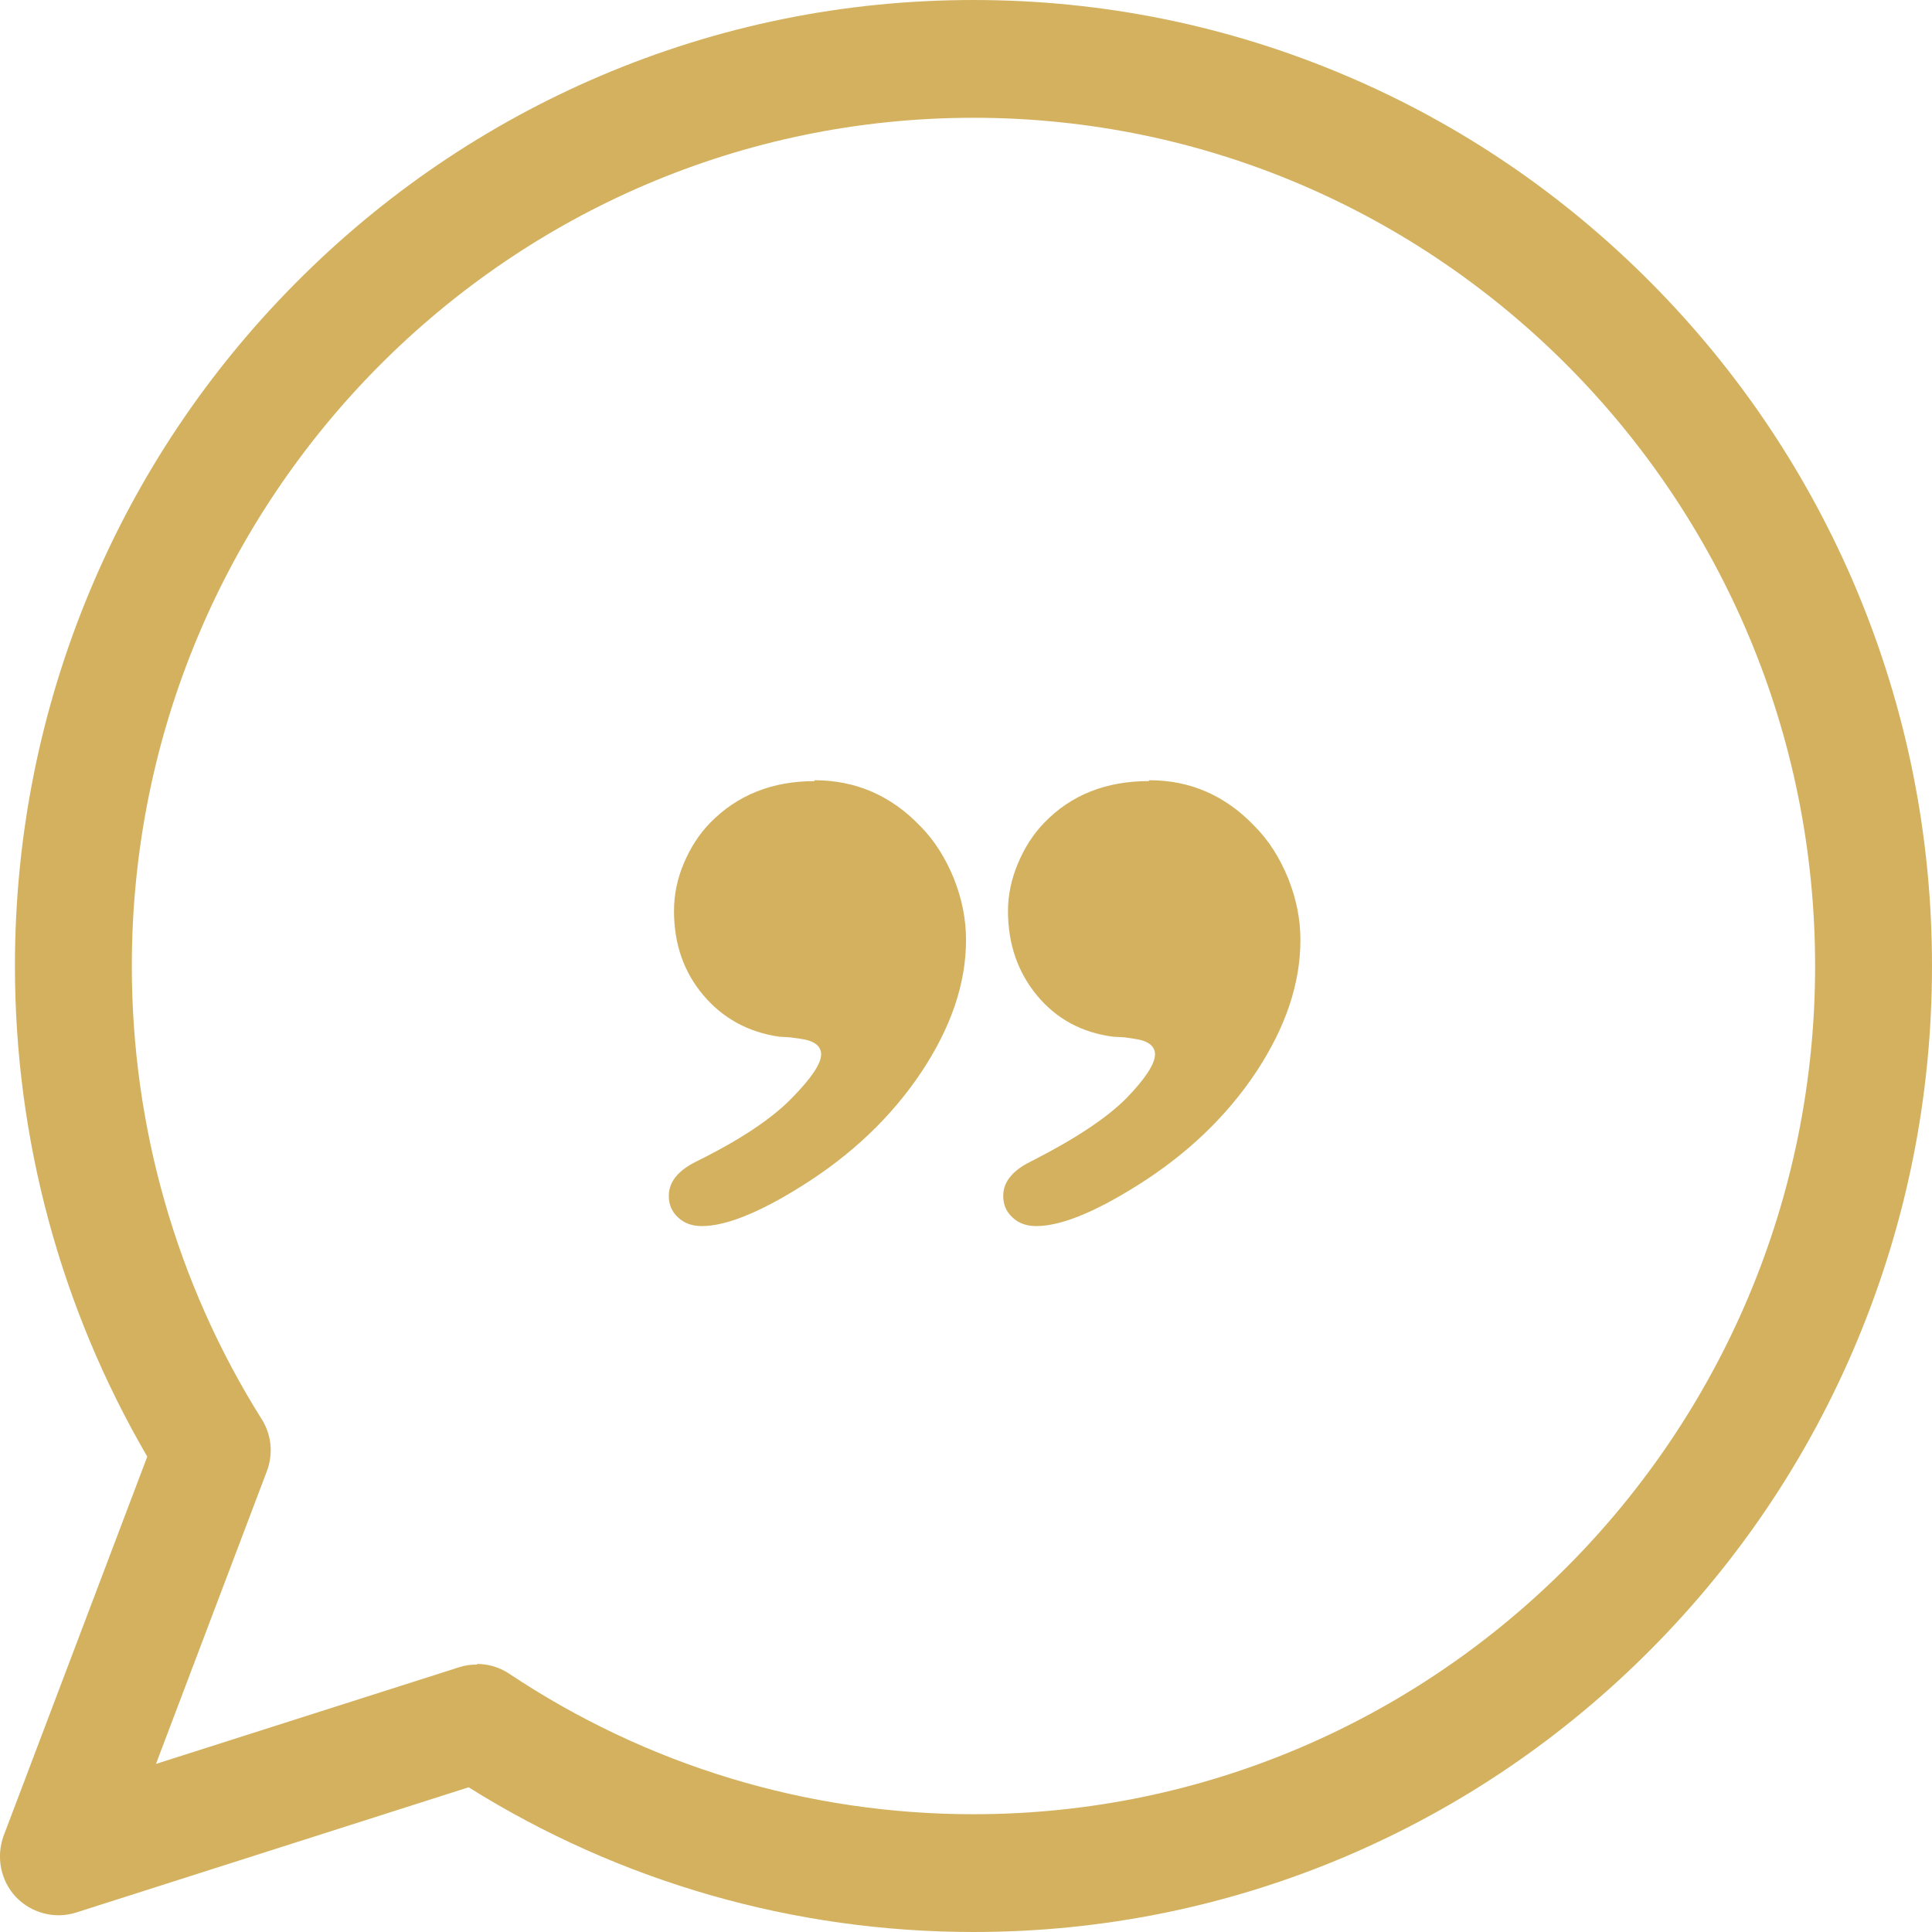
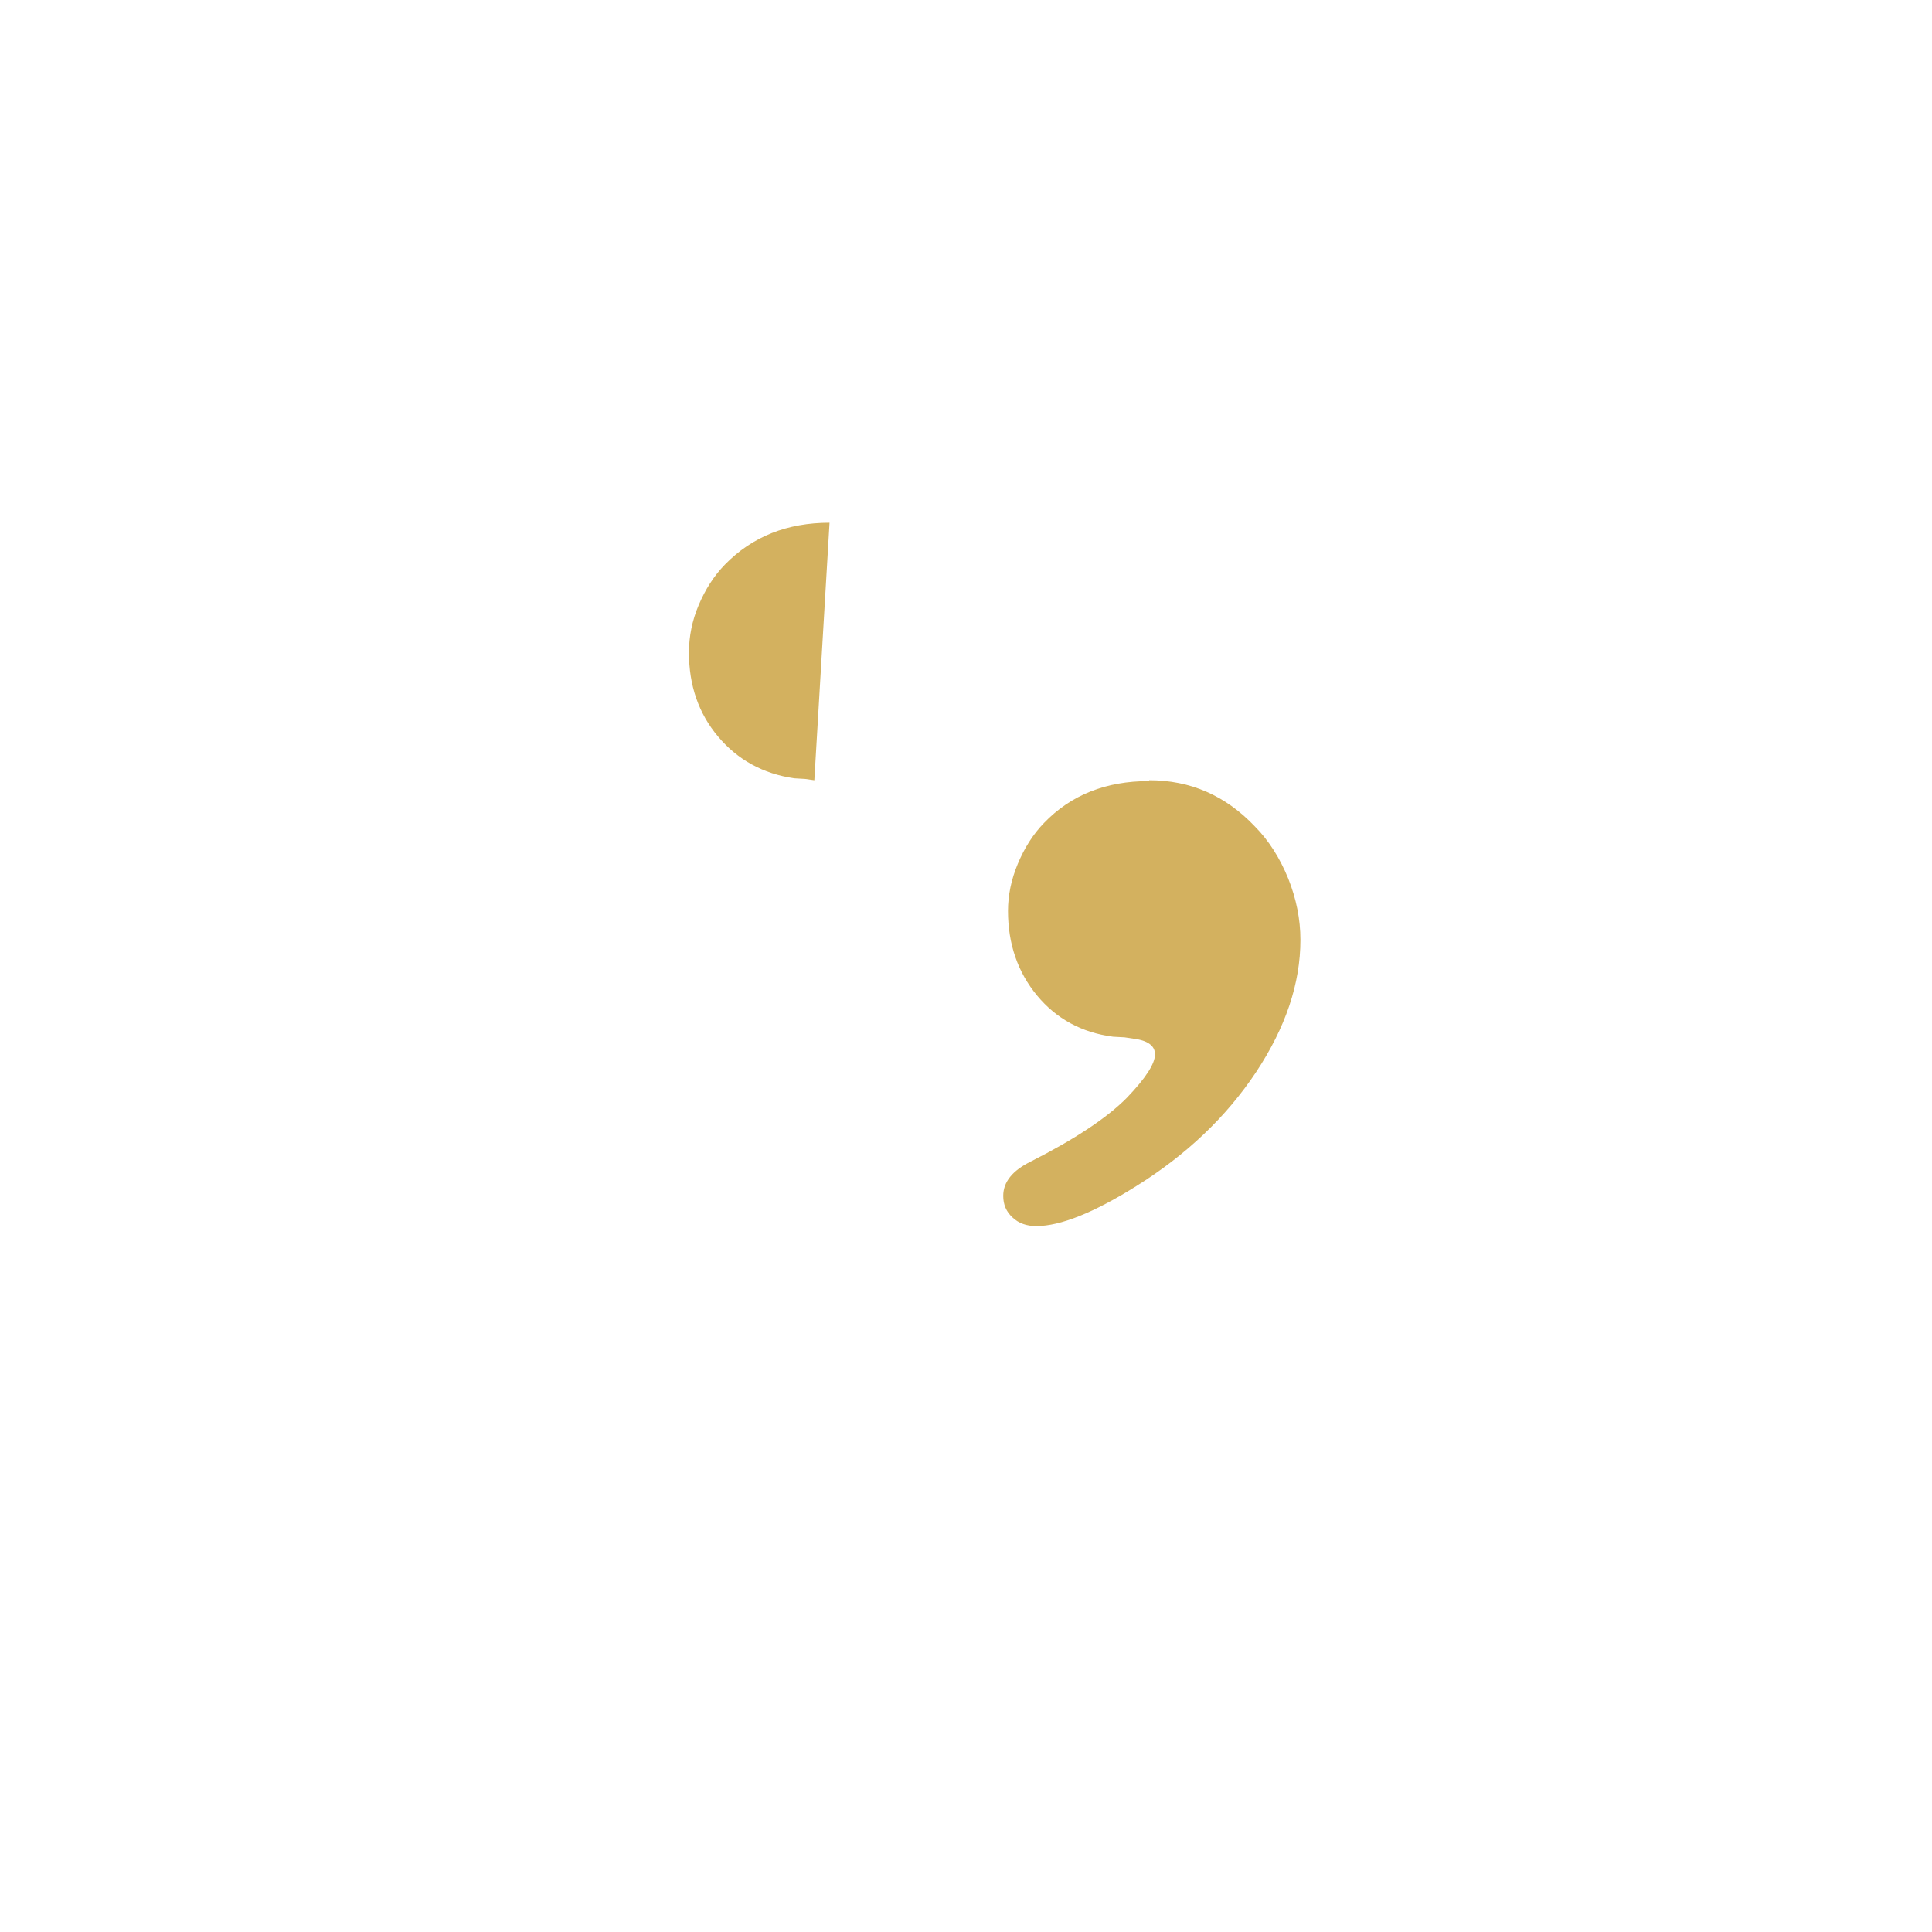
<svg xmlns="http://www.w3.org/2000/svg" fill="none" height="52" viewBox="0 0 52 52" width="52">
  <g fill="#d3b15f">
-     <path d="m21.918 21c1.115 0 2.066.412 2.858 1.242.378.383.67.848.896 1.399.219.551.329 1.103.329 1.655 0 1.173-.402 2.357-1.206 3.565-.804 1.202-1.877 2.224-3.223 3.065-1.139.714-2.035 1.074-2.681 1.074-.262 0-.475-.075-.64-.232-.171-.157-.25-.348-.25-.581 0-.371.244-.679.737-.923 1.176-.581 2.041-1.155 2.583-1.718.518-.528.78-.917.78-1.167 0-.232-.195-.377-.585-.424l-.25-.035-.292-.017c-.841-.122-1.523-.499-2.047-1.121s-.786-1.376-.786-2.264c0-.43.085-.859.262-1.277s.408-.784.707-1.091c.737-.755 1.676-1.126 2.815-1.126z" />
+     <path d="m21.918 21l-.25-.035-.292-.017c-.841-.122-1.523-.499-2.047-1.121s-.786-1.376-.786-2.264c0-.43.085-.859.262-1.277s.408-.784.707-1.091c.737-.755 1.676-1.126 2.815-1.126z" />
    <path d="m30.933 21c1.105 0 2.052.412 2.84 1.242.379.383.672.848.898 1.399.22.551.33 1.103.33 1.655 0 1.173-.397 2.357-1.197 3.565-.8 1.202-1.875 2.224-3.224 3.065-1.142.714-2.04 1.074-2.687 1.074-.263 0-.476-.075-.641-.232-.171-.157-.25-.348-.25-.581 0-.371.244-.679.739-.923 1.191-.604 2.058-1.179 2.589-1.718.507-.528.757-.917.757-1.167 0-.232-.195-.377-.586-.424l-.232-.035-.311-.017c-.843-.11-1.527-.482-2.046-1.109s-.782-1.387-.782-2.276c0-.418.086-.842.263-1.266s.409-.795.708-1.103c.727-.755 1.667-1.126 2.821-1.126z" />
-     <path d="m26.201 52c-4.827 0-9.515-1.345-13.588-3.895l-10.564 3.371c-.572.183-1.205.017-1.621-.419-.416-.445-.537-1.083-.329-1.651l3.865-10.201c-2.331-4-3.562-8.541-3.562-13.205 0-3.511.685-6.917 2.028-10.122 1.3-3.1 3.163-5.878 5.529-8.262 2.366-2.384 5.13-4.262 8.198-5.572 3.18-1.354 6.56-2.044 10.044-2.044s6.863.69 10.044 2.044c3.076 1.31 5.832 3.188 8.198 5.572s4.229 5.17 5.529 8.262c1.343 3.205 2.028 6.611 2.028 10.122s-.685 6.917-2.028 10.122c-1.3 3.1-3.163 5.878-5.529 8.262s-5.13 4.262-8.198 5.572c-3.18 1.354-6.56 2.044-10.044 2.044zm-13.363-7.214c.303 0 .607.087.867.262 3.709 2.472 8.025 3.782 12.496 3.782 12.496 0 22.653-10.245 22.653-22.83s-10.156-22.83-22.653-22.83-22.653 10.236-22.653 22.83c0 4.332 1.205 8.55 3.492 12.192.269.419.321.943.139 1.415l-2.981 7.869 8.163-2.603c.156-.052.312-.07.477-.07z" />
  </g>
</svg>